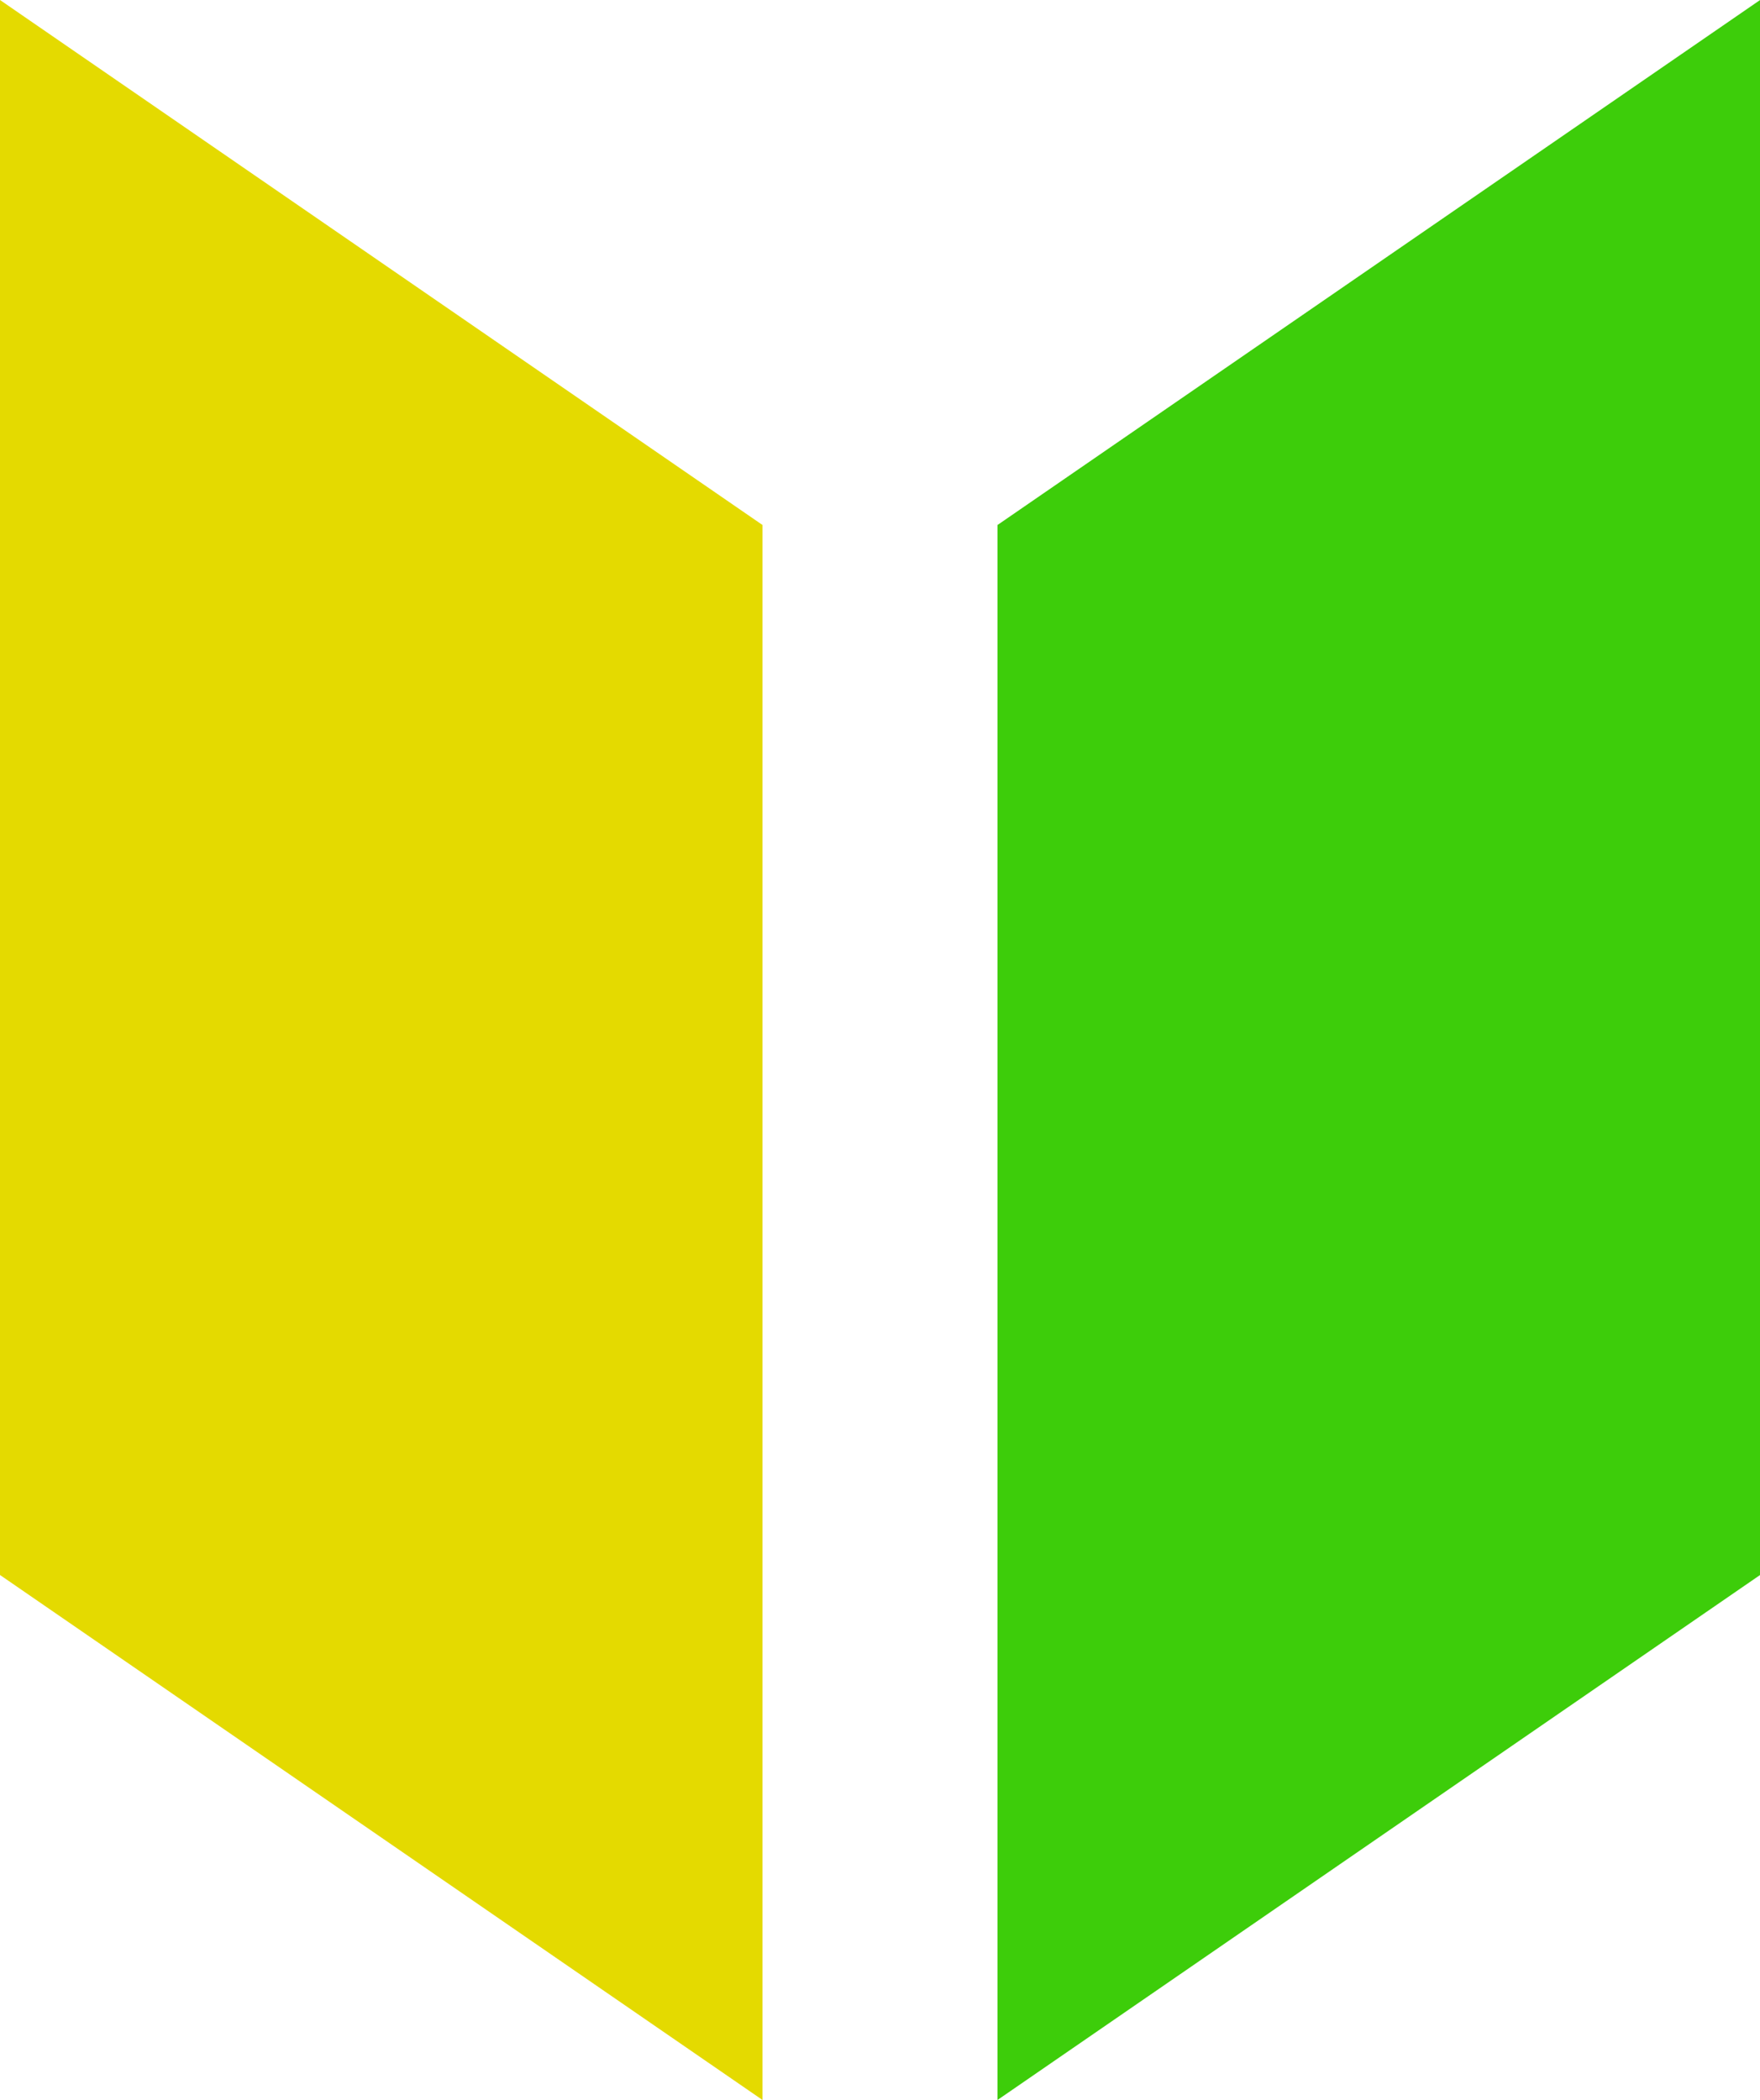
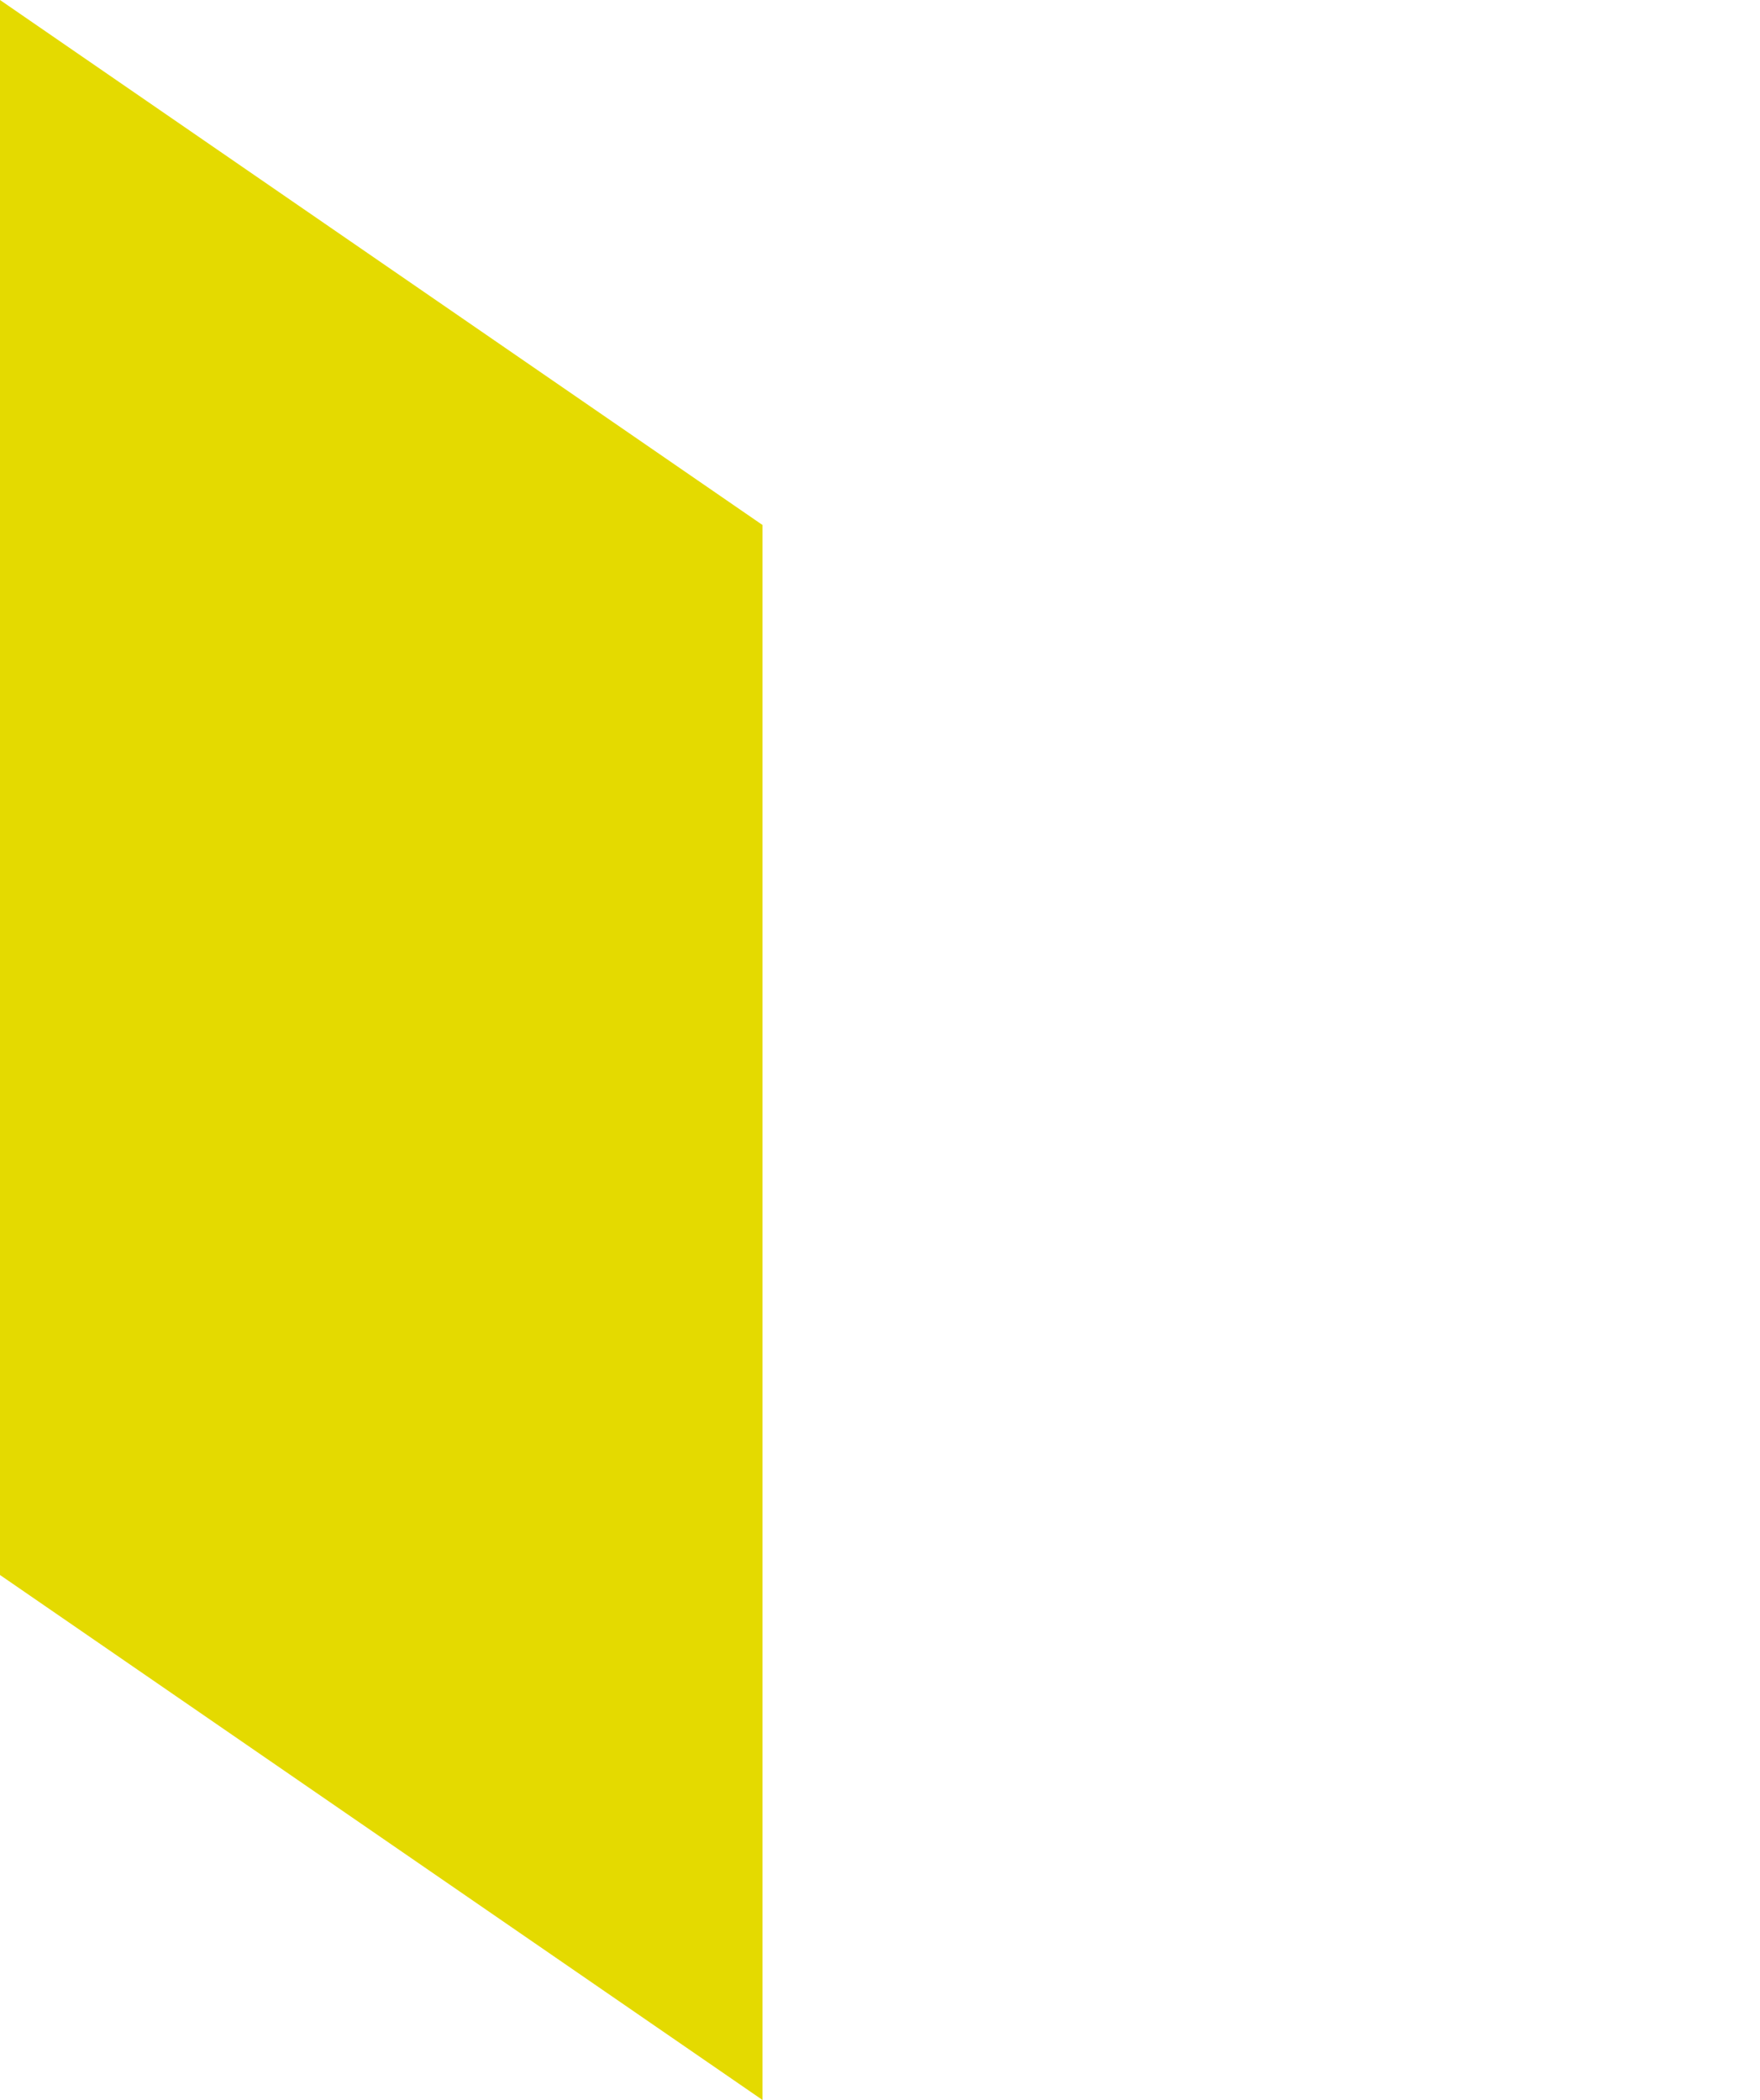
<svg xmlns="http://www.w3.org/2000/svg" id="icon" width="18.438" height="22" viewBox="0 0 18.438 22">
  <defs>
    <style>
      .cls-1 {
        fill: #e4da00;
      }

      .cls-1, .cls-2 {
        fill-rule: evenodd;
      }

      .cls-2 {
        fill: #3dcd0a;
      }
    </style>
  </defs>
-   <path id="長方形_19" data-name="長方形 19" class="cls-1" d="M499,5021l7.988,5.5V5043L499,5037.5V5021Z" transform="translate(-499 -5021)" />
-   <path id="長方形_19-2" data-name="長方形 19" class="cls-2" d="M517.439,5021l-7.989,5.5V5043l7.989-5.5V5021Z" transform="translate(-499 -5021)" />
+   <path id="長方形_19" data-name="長方形 19" class="cls-1" d="M499,5021l7.988,5.5V5043L499,5037.5Z" transform="translate(-499 -5021)" />
</svg>